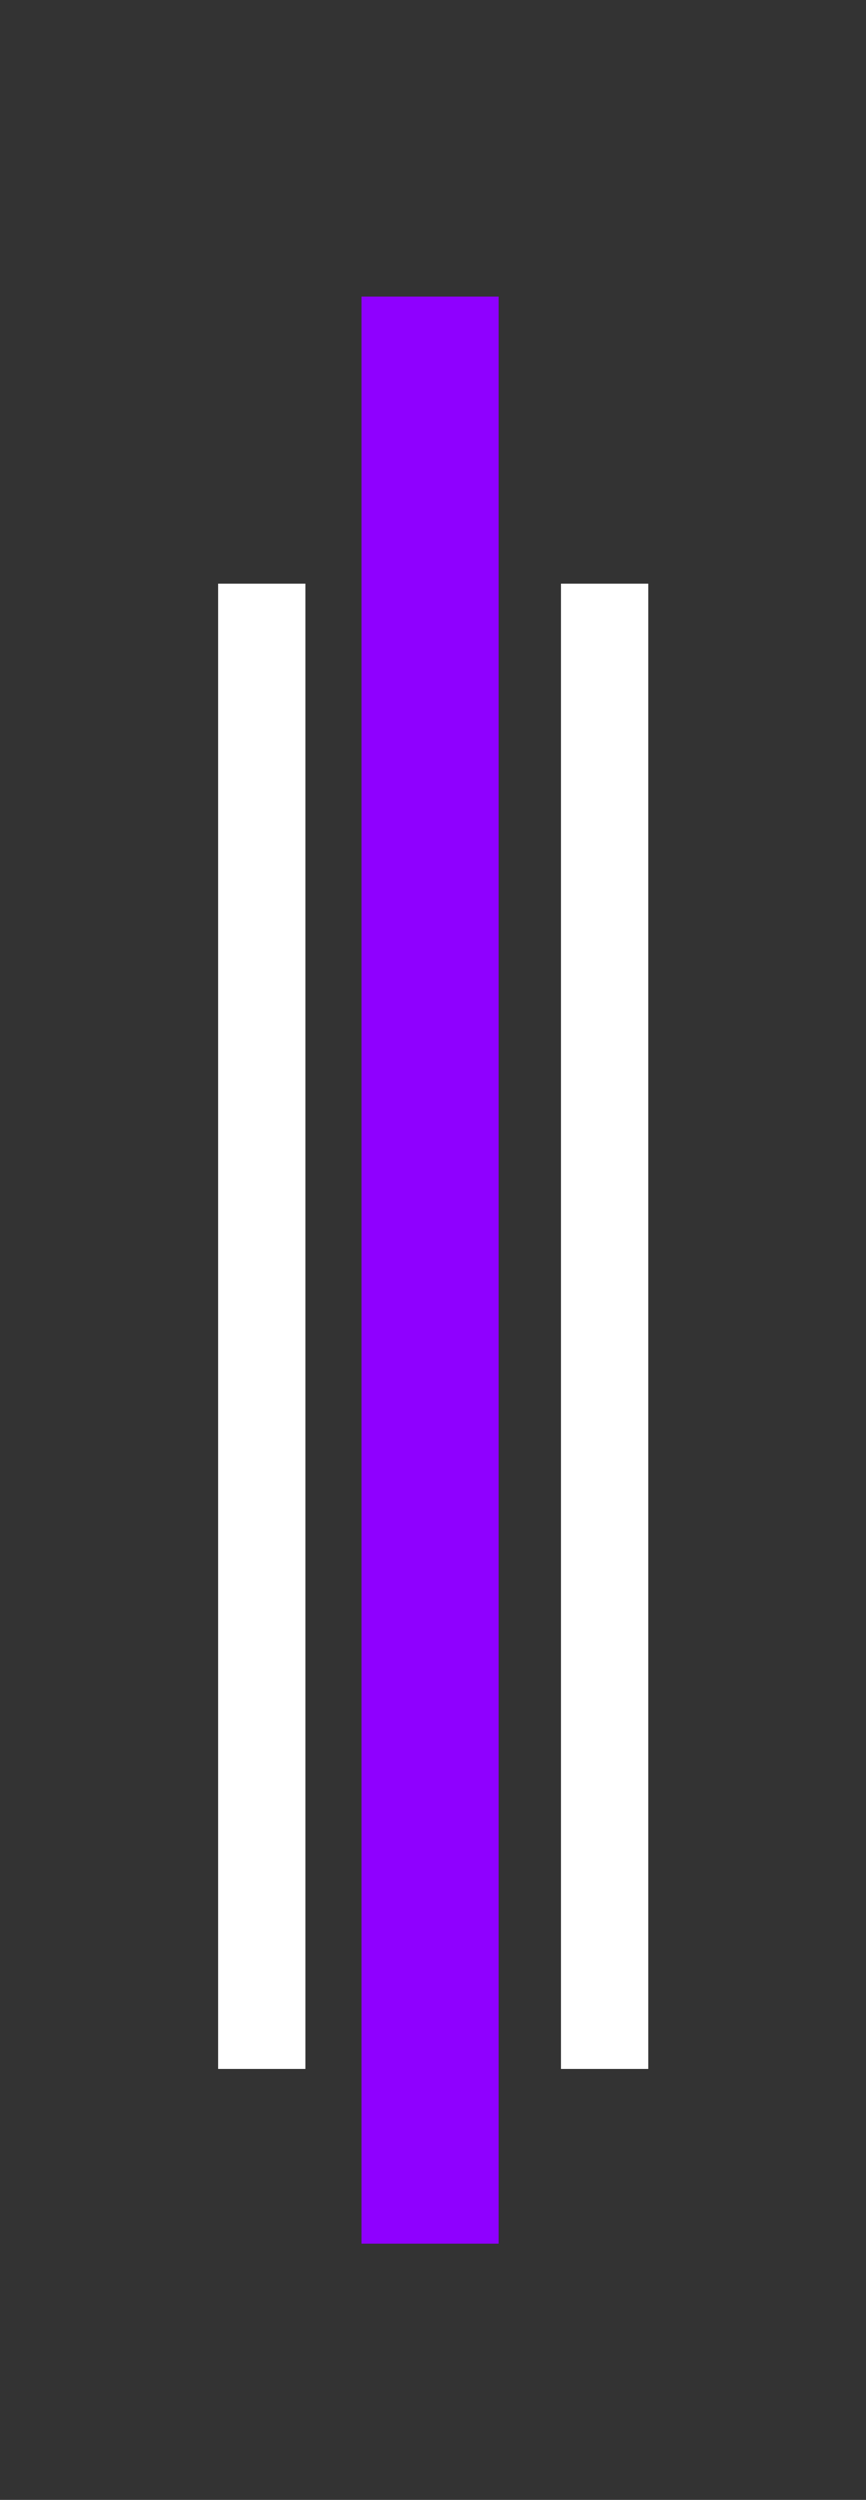
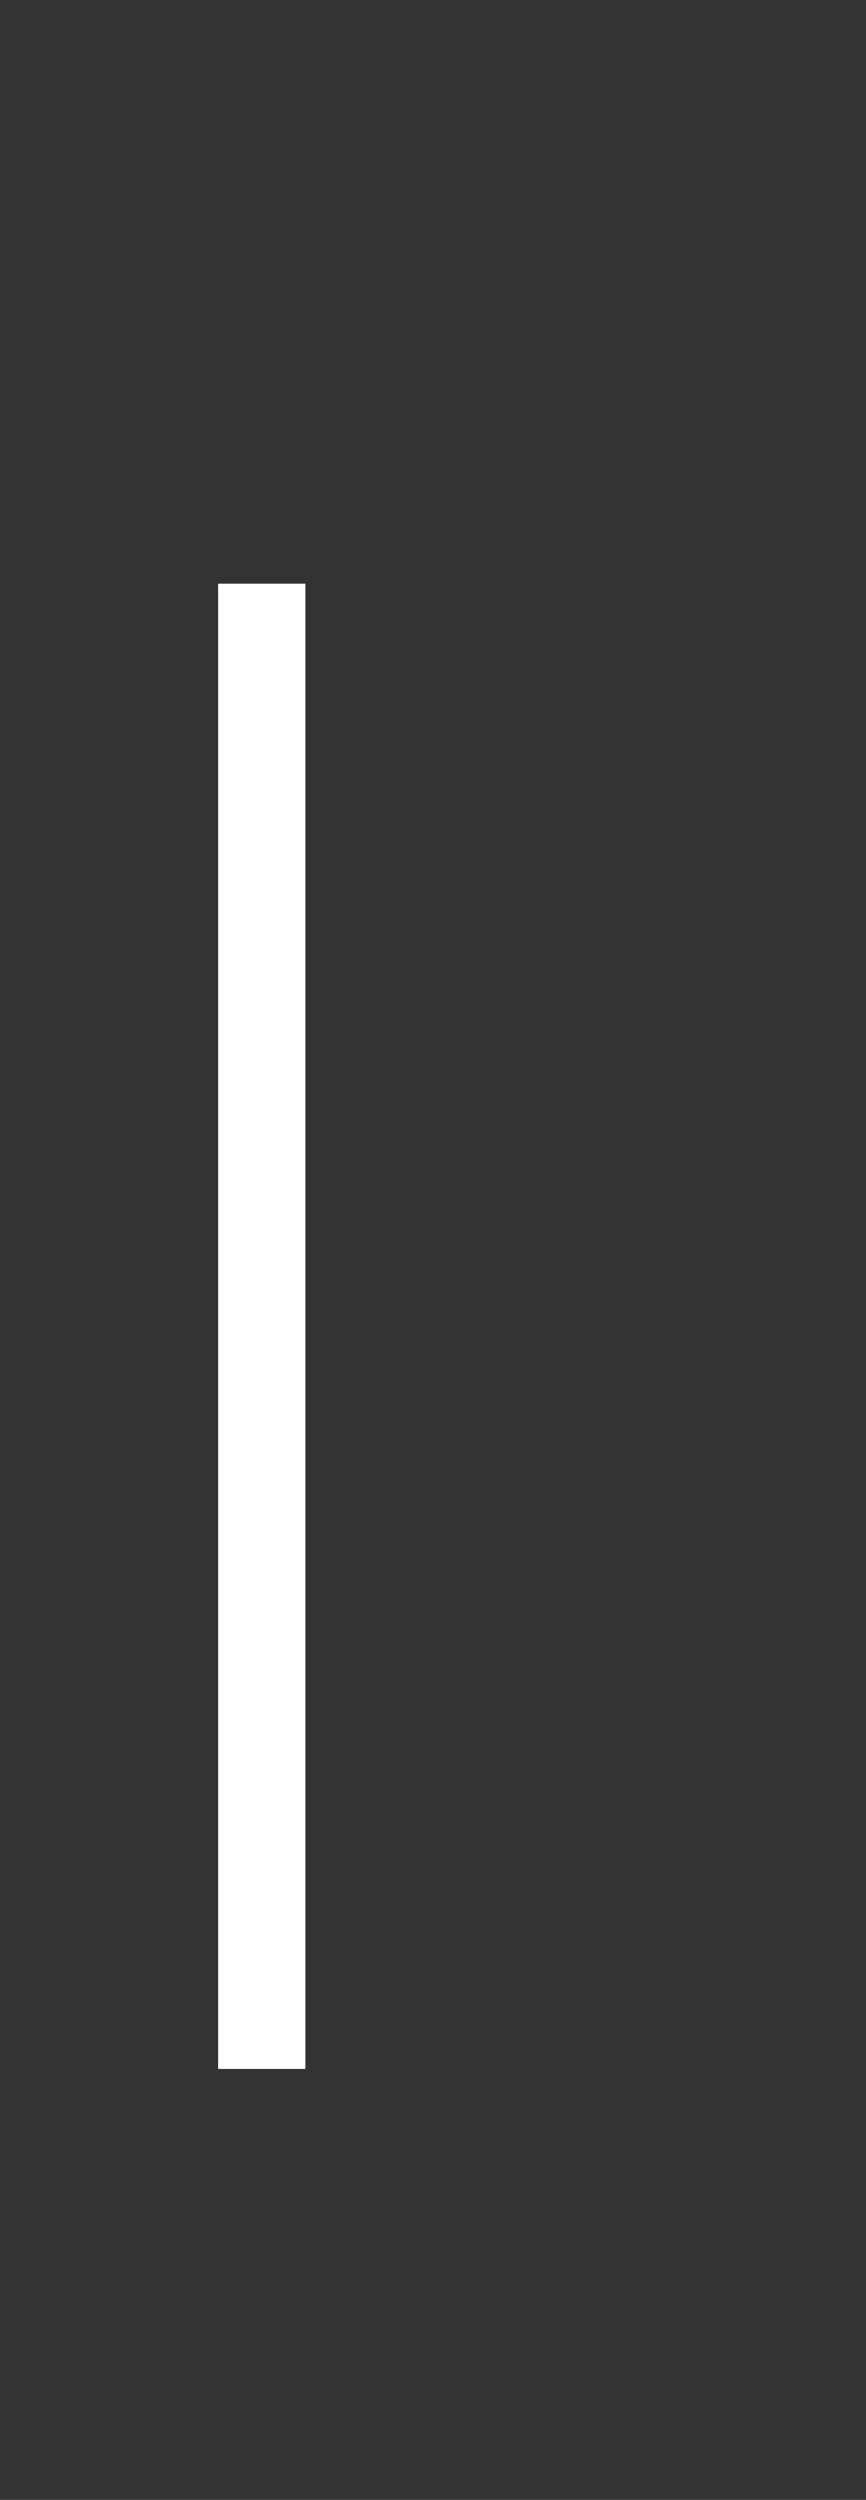
<svg xmlns="http://www.w3.org/2000/svg" version="1.2" viewBox="0 0 266 767" width="266" height="767">
  <rect x="0" y="0" width="266" height="767" fill="#333333" stroke="none" />
  <title>New Project</title>
  <style>
		.s0 { fill: #ffffff } 
		.s1 { fill: #8f00ff } 
	</style>
  <g id="Page1">
-     <path id="Shape 1" class="s0" d="m199.12 179.08v455.7h-26.81v-455.7zm0 0v455.7h-26.81v-455.7z" />
    <path id="Shape 1 copy" class="s0" d="m93.81 179.08v455.7h-26.81v-455.7zm0 0v455.7h-26.81v-455.7z" />
-     <path id="Shape 2" fill-rule="evenodd" class="s1" d="m153.16 91v597.39h-42.12v-597.39z" />
  </g>
</svg>